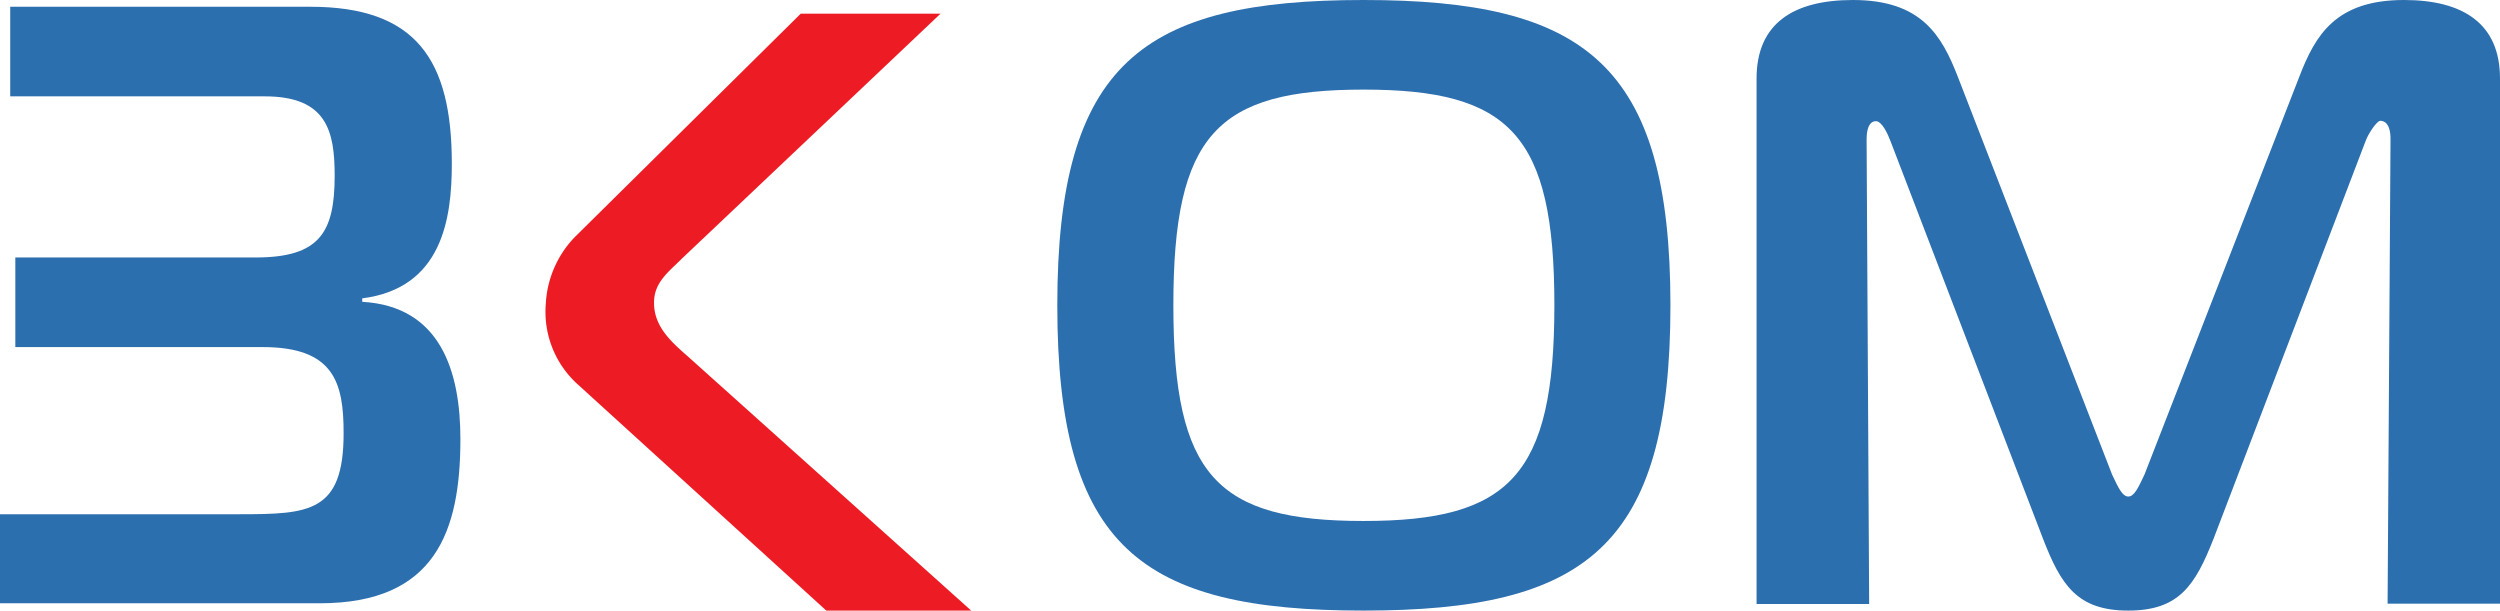
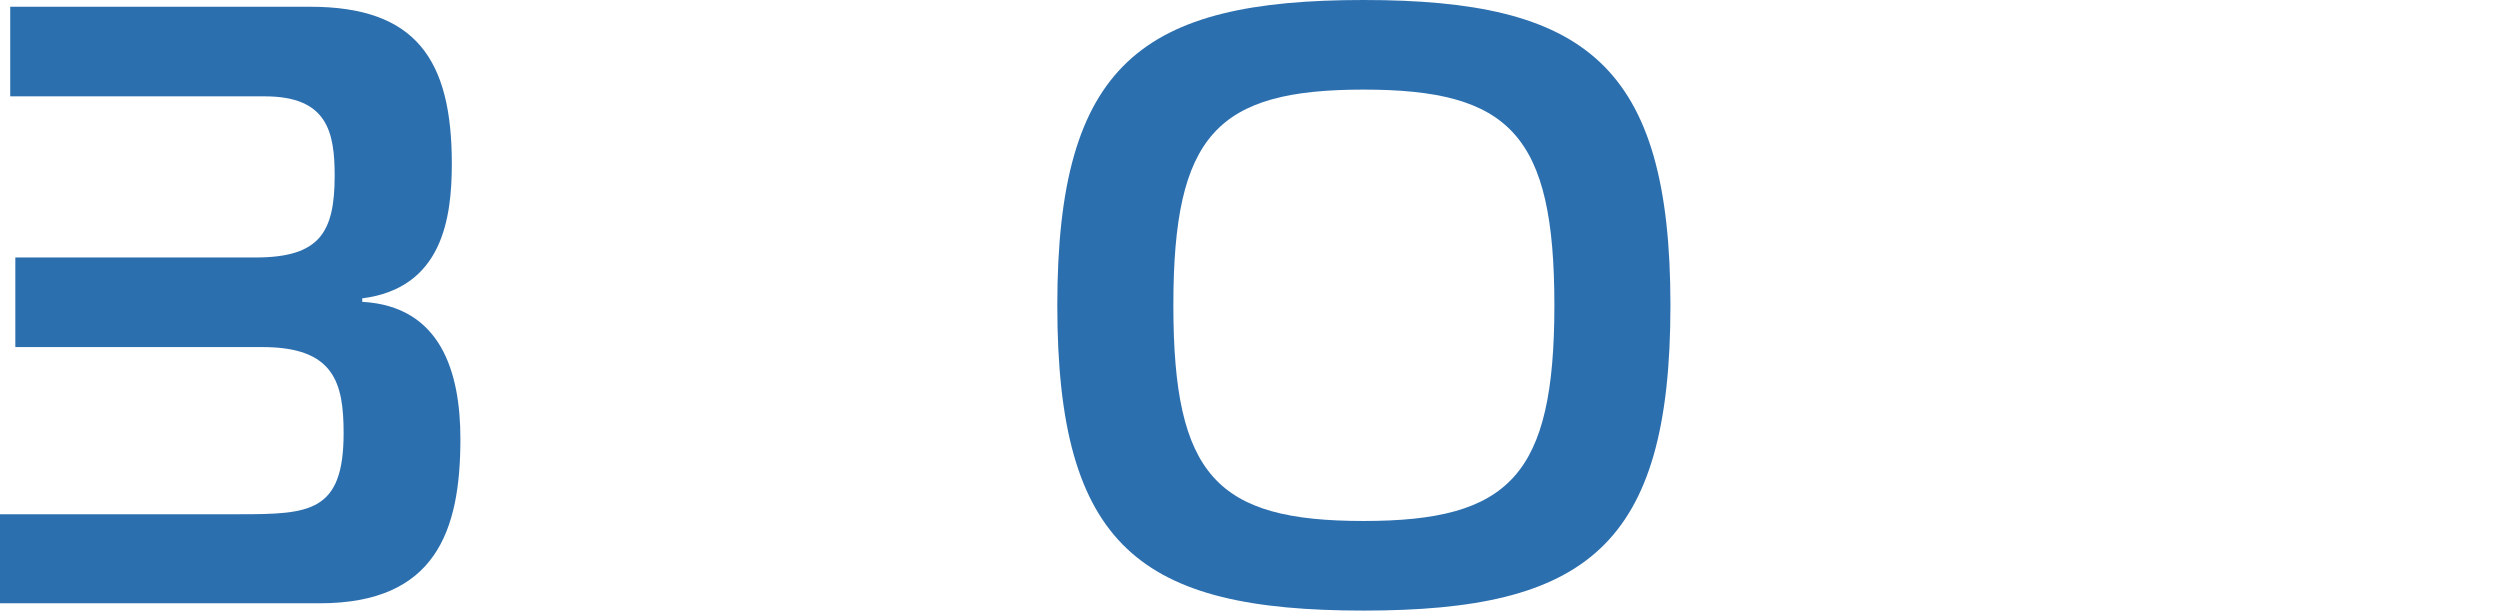
<svg xmlns="http://www.w3.org/2000/svg" width="137" height="33.46" viewBox="0 0 137 33.46">
  <defs>
    <style>
      .a {
        fill: #2c6faf;
      }

      .b {
        fill: #ed1c24;
      }
    </style>
  </defs>
  <g>
    <path class="a" d="M0,28.18H13.13c3.83,0,5.7-.1,5.7-4.44,0-2.76-.51-4.72-4.44-4.72H.84V14.11H14c3.5,0,4.34-1.35,4.34-4.48,0-2.43-.42-4.35-3.83-4.35H.56V.37H17c5.8,0,7.76,2.9,7.76,8.6,0,3-.52,6.82-4.91,7.38v.19c4.3.24,5.38,3.83,5.38,7.52,0,5.05-1.36,9-7.71,9H0Z" />
    <path class="a" d="M91.54,16.73c0,13.22-4.63,16.73-16.82,16.73S57.94,30,57.94,16.73,62.61,0,74.72,0,91.54,3.5,91.54,16.73ZM74.72,28.55c8,0,10.46-2.48,10.46-11.82S82.75,4.91,74.72,4.91,64.3,7.38,64.3,16.73,66.68,28.55,74.72,28.55Z" />
-     <path class="a" d="M121.3,29.53c-1,2.53-1.87,3.93-4.67,3.93s-3.69-1.4-4.67-3.93L103.59,7.71c-.14-.37-.46-1.07-.79-1.07-.51,0-.51.84-.51,1l.14,25.46H96.26V4.3c0-3,2-4.3,5.28-4.3,3.74,0,4.86,1.92,5.75,4.21L115.74,26c.33.7.56,1.21.89,1.21s.56-.51.89-1.21L126,4.21c.88-2.29,2-4.21,5.74-4.21C135,0,137,1.31,137,4.3V33.08h-6.16L131,7.62c0-.89-.37-1-.56-1s-.65.7-.79,1.07Z" />
-     <path class="b" d="M45.28,33.46,31.59,21a5.35,5.35,0,0,1-1.68-4.35A5.68,5.68,0,0,1,31.49,13L43.88.75h7.66L37.38,14.16c-.75.75-1.54,1.31-1.54,2.43,0,1.35,1,2.19,1.92,3L53.22,33.46Z" />
  </g>
</svg>